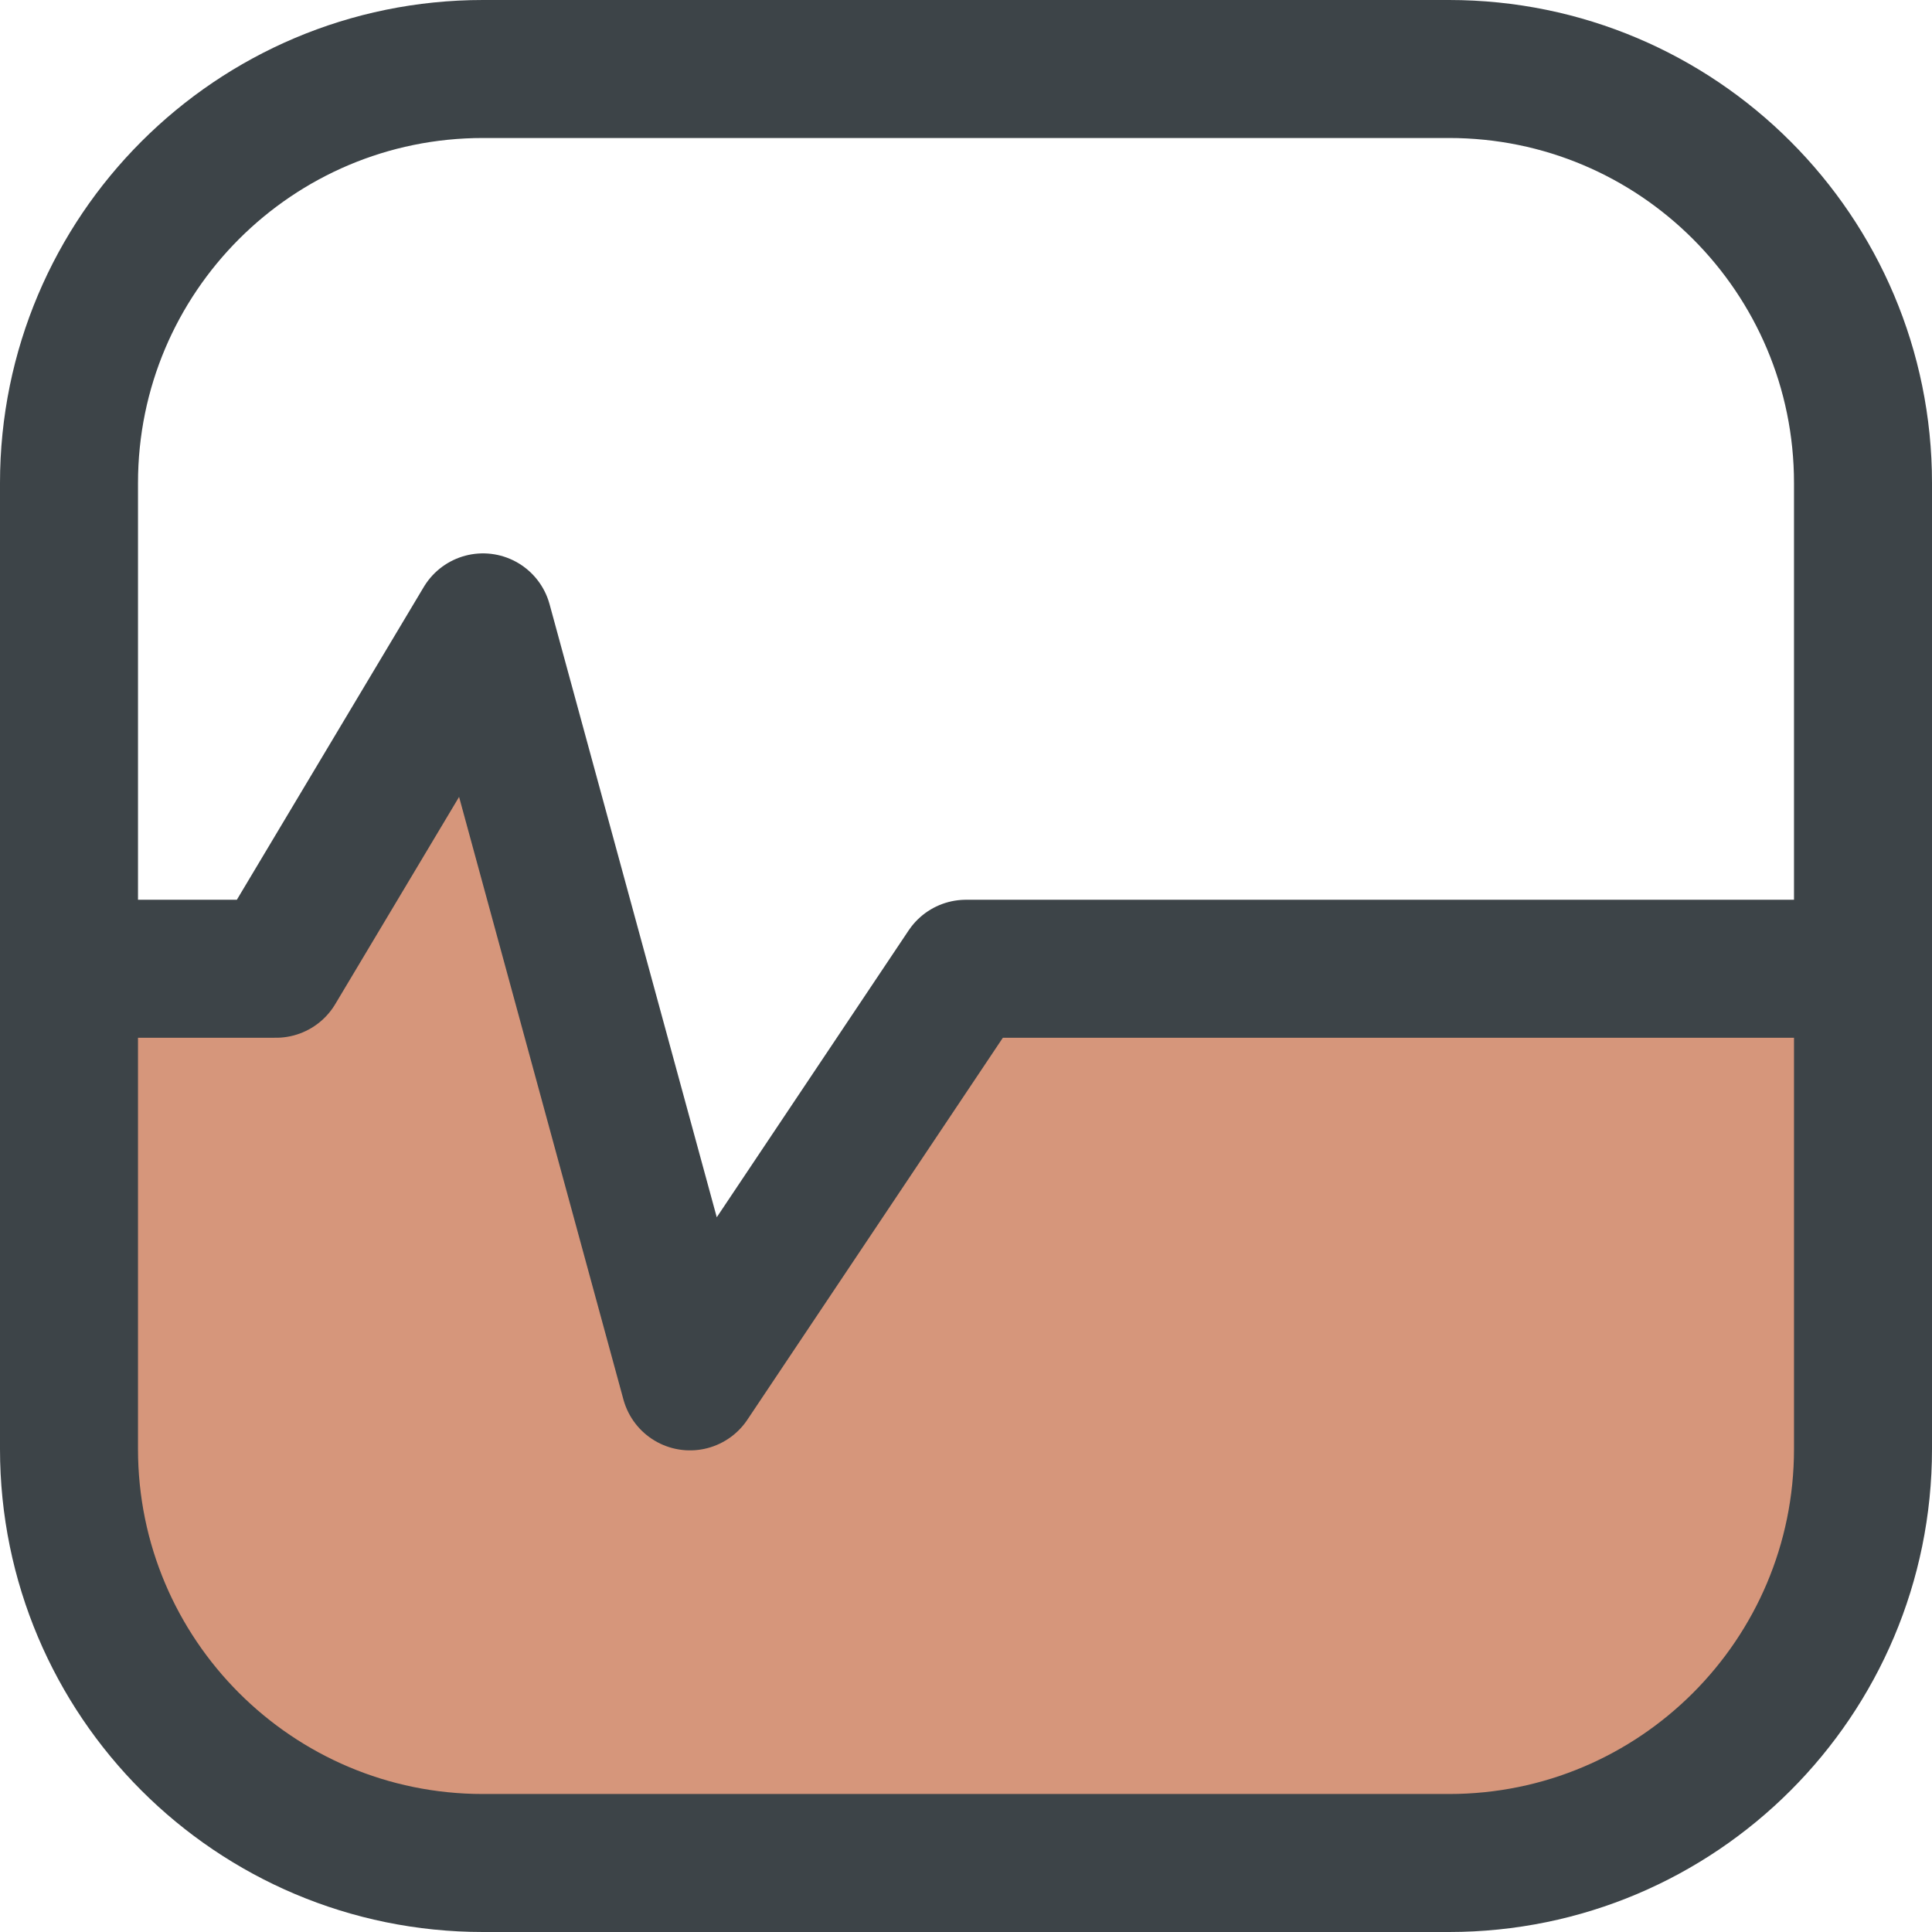
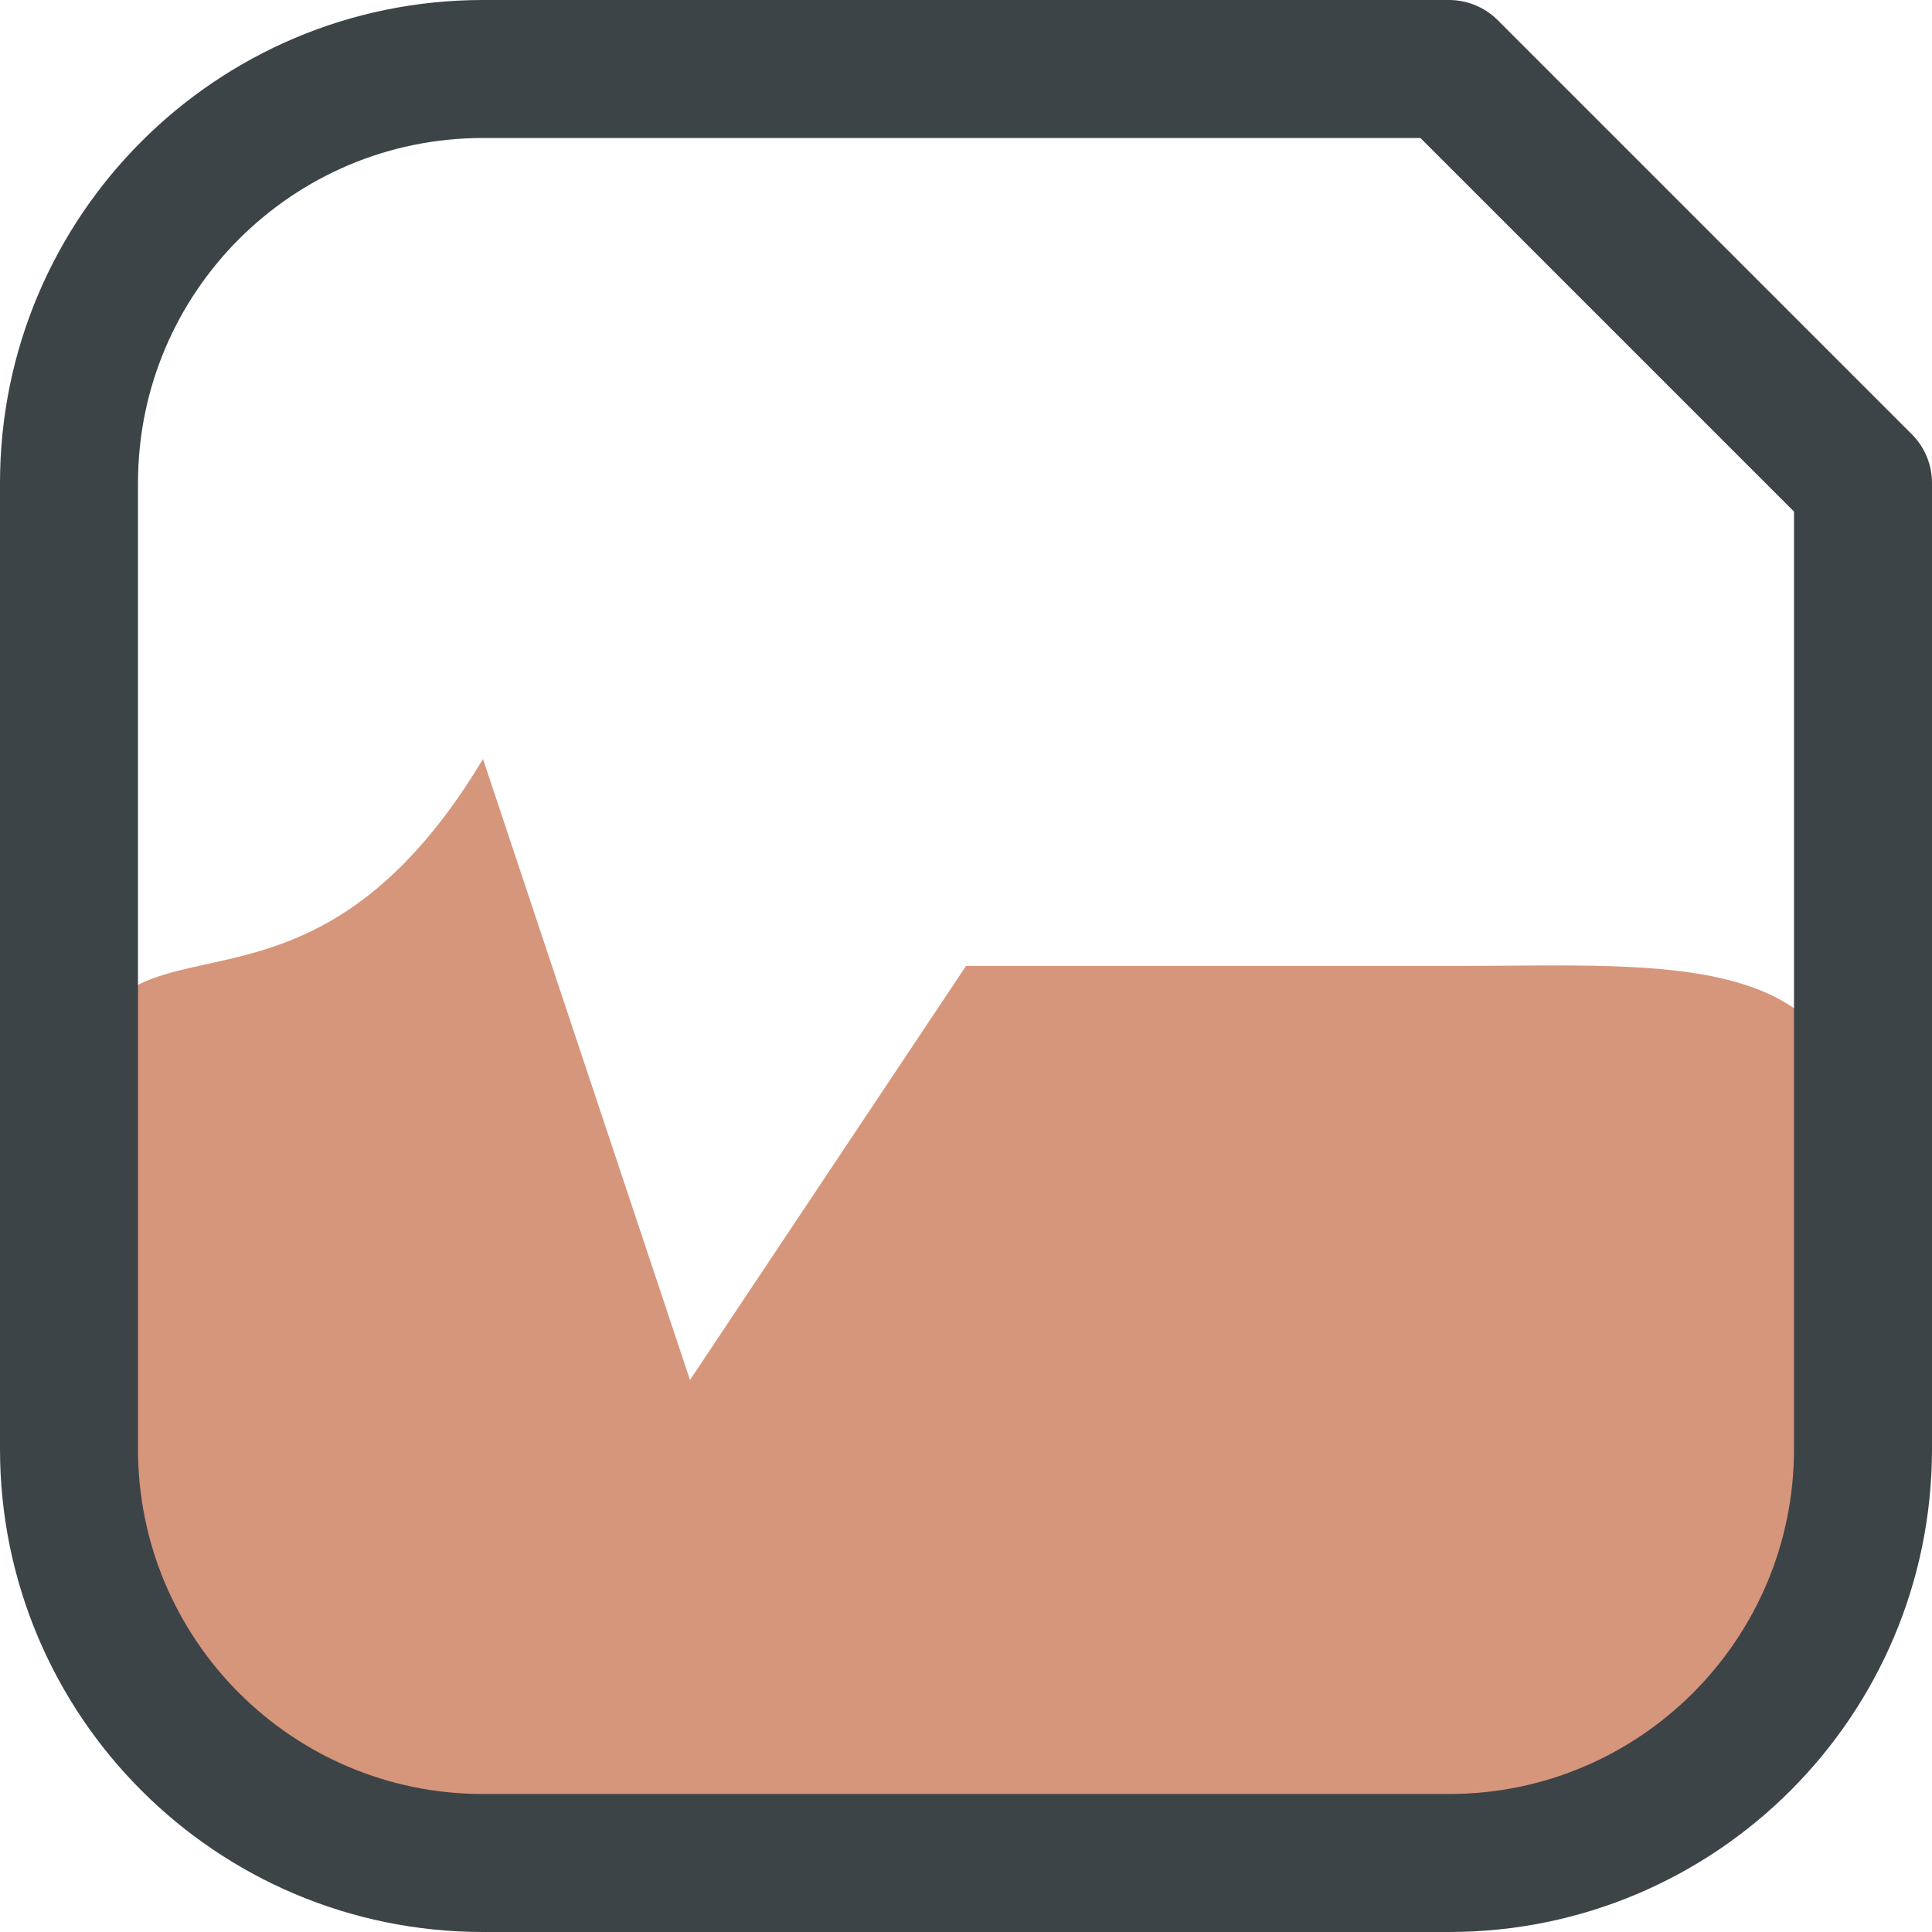
<svg xmlns="http://www.w3.org/2000/svg" width="14" height="14" viewBox="0 0 14 14" fill="none">
  <g clip-path="url(#clip0_1222_23749)">
    <path d="M10.5 7H7L5 10L3.5 5.5C2 8 0.5 6 0.5 8.5L0.5 10.5C0.5 12.157 1.843 13.5 3.5 13.5H10.5C12.157 13.5 13.5 12.157 13.5 10.5L13.5 8.5C13.5 6.843 12.157 7 10.5 7Z" fill="#D6967B" />
-     <path d="M10.5 0.5H3.5C1.843 0.5 0.5 1.843 0.5 3.5V10.5C0.5 12.157 1.843 13.5 3.5 13.5H10.5C12.157 13.5 13.5 12.157 13.5 10.5V3.5C13.5 1.843 12.157 0.5 10.5 0.5Z" stroke="#3D4448" stroke-linecap="round" stroke-linejoin="round" />
-     <path d="M0.5 7.02H2L3.5 4.51L5 10.01L7 7.02H13.5" stroke="#3D4448" stroke-linecap="round" stroke-linejoin="round" />
+     <path d="M10.5 0.5H3.5C1.843 0.5 0.5 1.843 0.5 3.5V10.5C0.5 12.157 1.843 13.5 3.5 13.5H10.5C12.157 13.5 13.5 12.157 13.5 10.5V3.5Z" stroke="#3D4448" stroke-linecap="round" stroke-linejoin="round" />
  </g>
  <defs>
    <clipPath id="clip0_1222_23749">
      <rect width="14" height="14" fill="white" />
    </clipPath>
  </defs>
</svg>